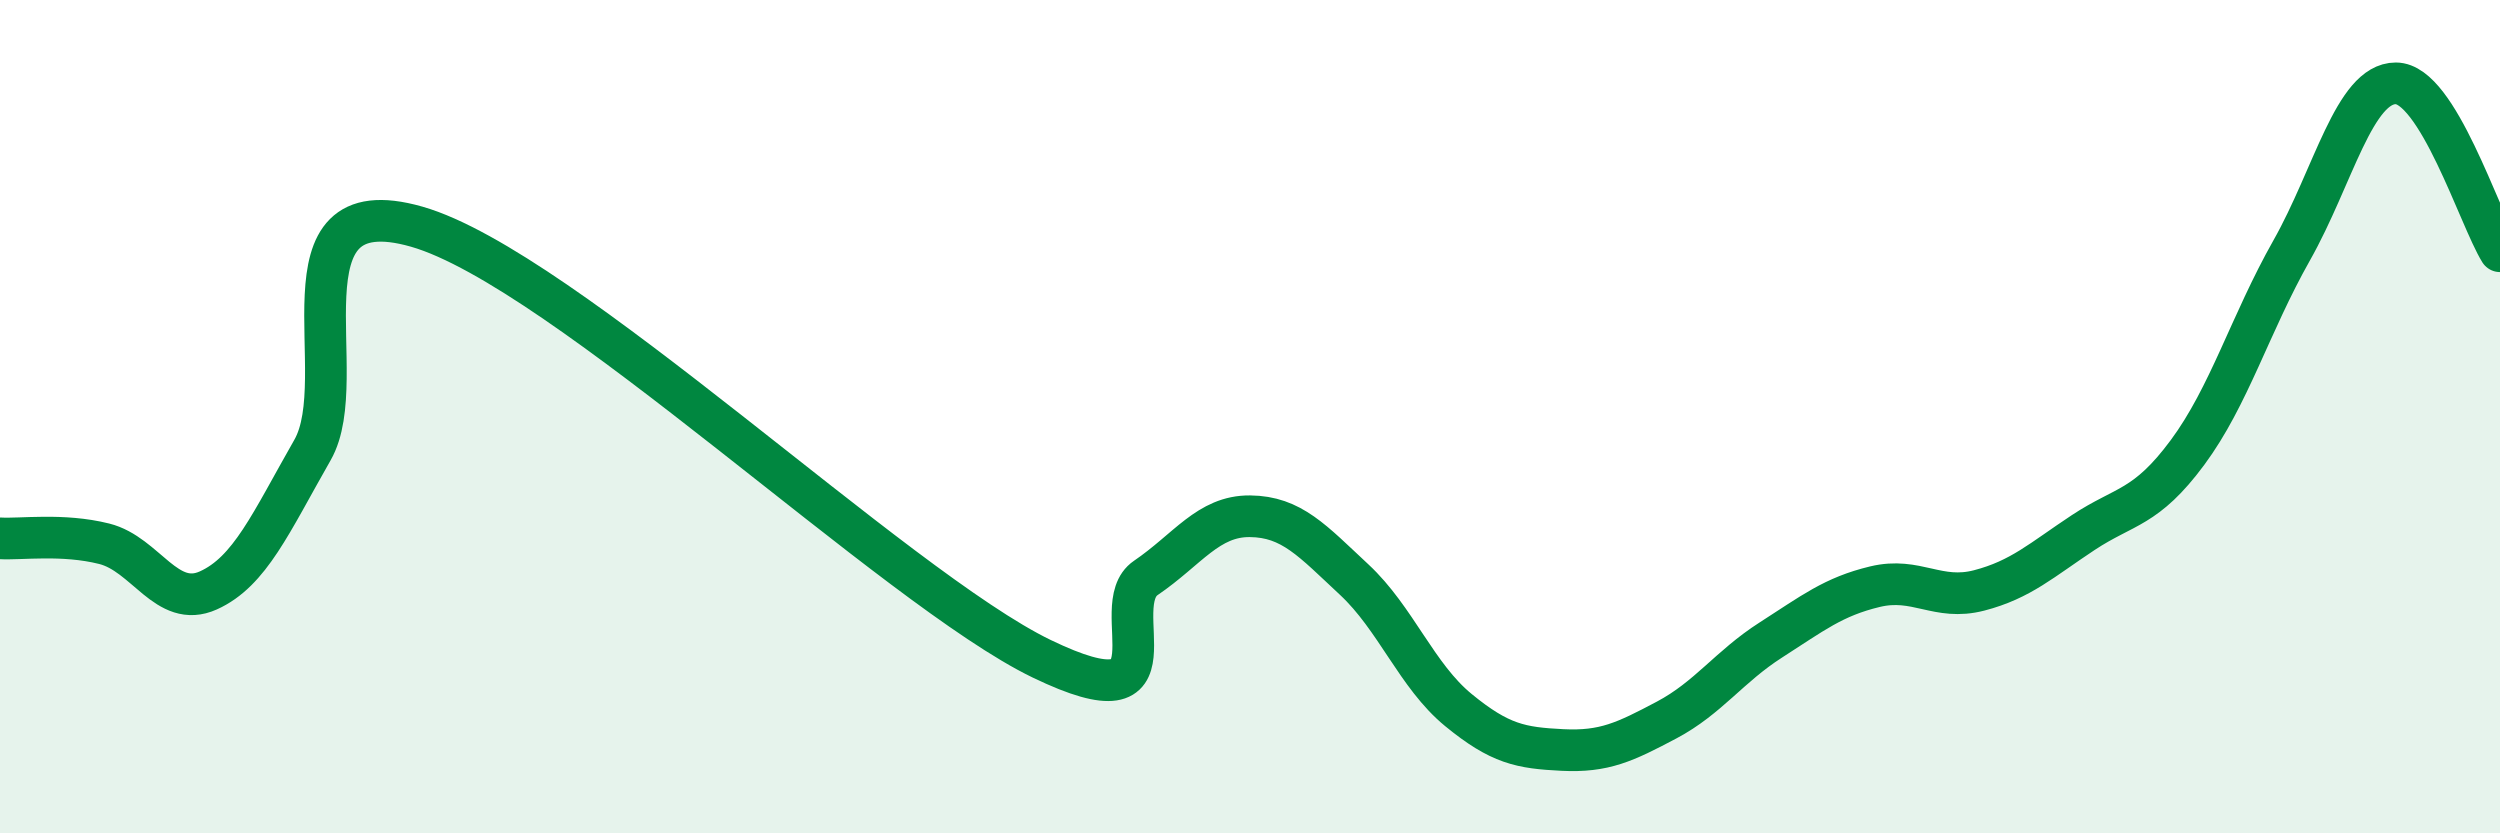
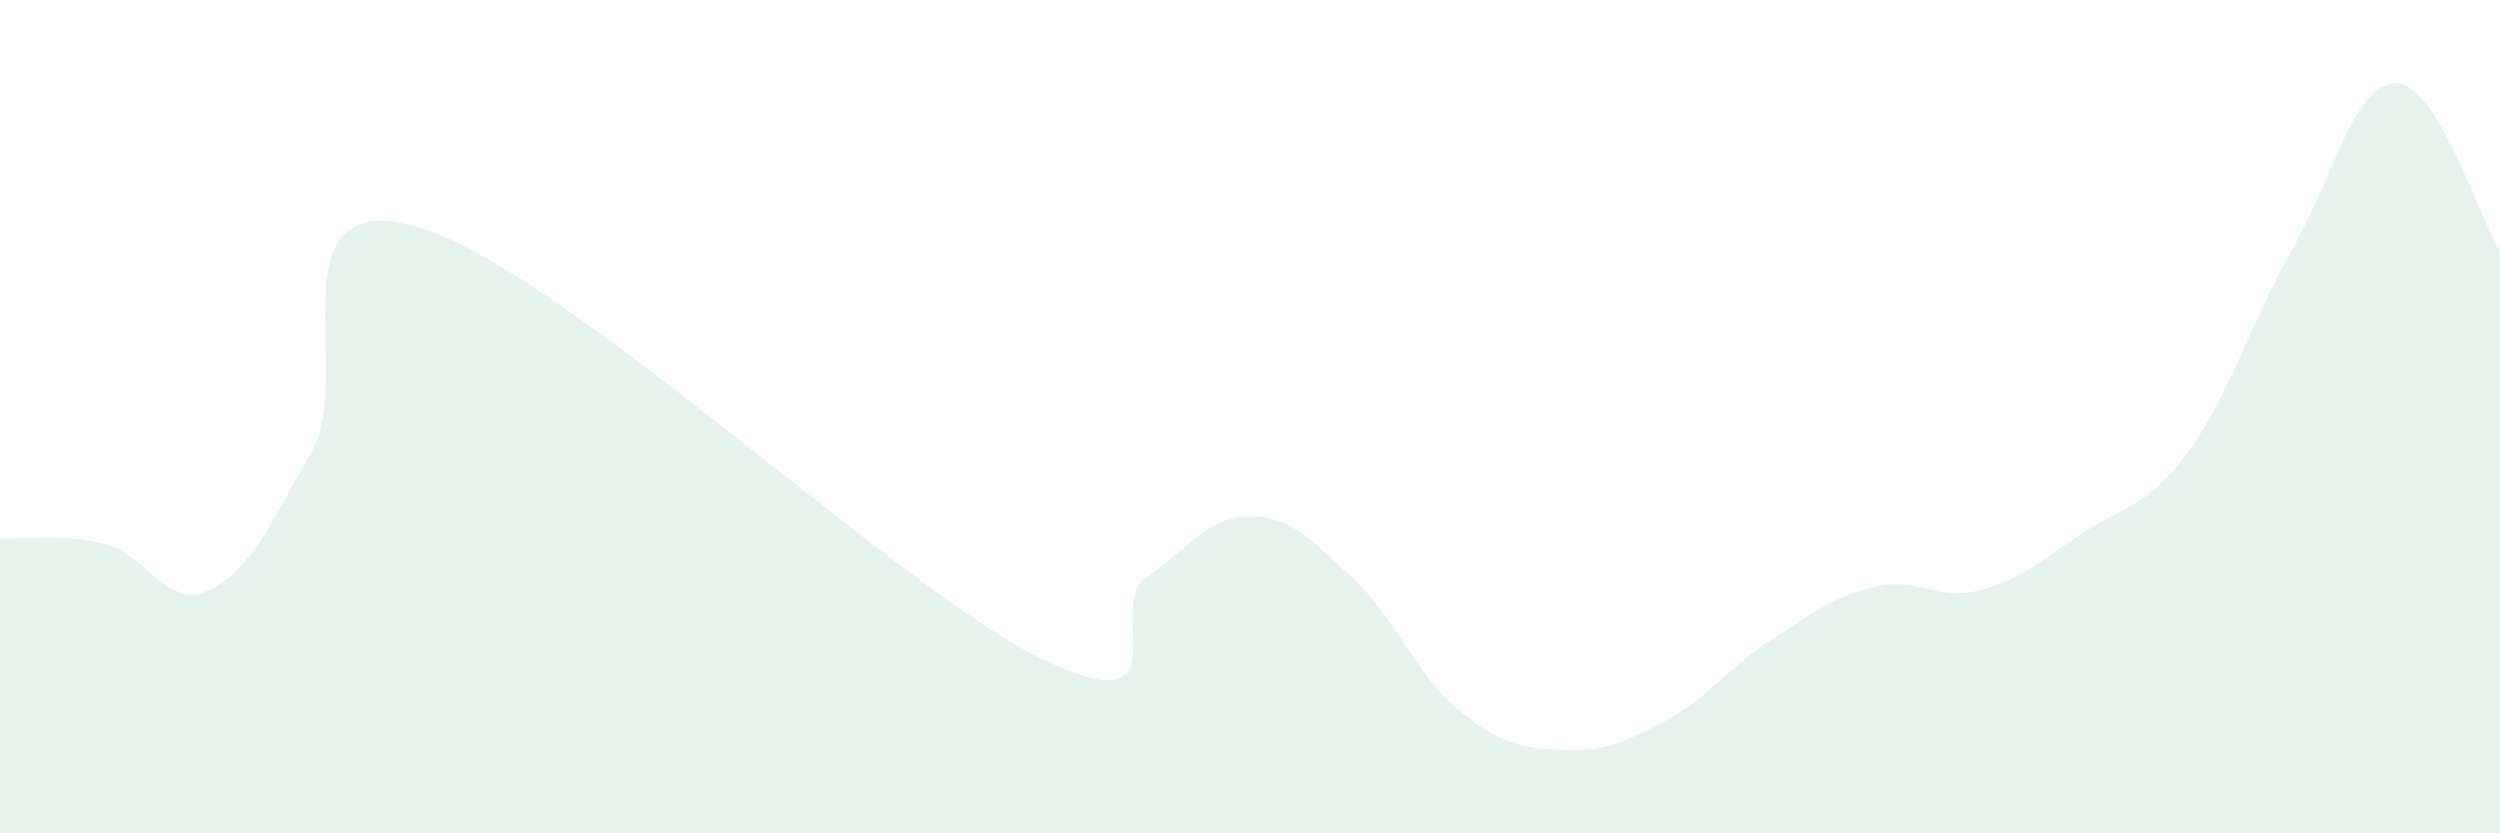
<svg xmlns="http://www.w3.org/2000/svg" width="60" height="20" viewBox="0 0 60 20">
  <path d="M 0,12.92 C 0.5,12.95 1.5,12.8 2.5,13.05 C 3.5,13.3 4,14.62 5,14.17 C 6,13.72 6.5,12.55 7.5,10.8 C 8.5,9.05 6.5,4.44 10,5.44 C 13.5,6.44 21.5,14.12 25,15.81 C 28.5,17.5 26.5,14.55 27.5,13.87 C 28.5,13.19 29,12.38 30,12.39 C 31,12.4 31.5,12.98 32.5,13.91 C 33.5,14.84 34,16.22 35,17.04 C 36,17.86 36.5,17.95 37.5,18 C 38.5,18.05 39,17.81 40,17.28 C 41,16.75 41.5,16 42.5,15.36 C 43.5,14.72 44,14.32 45,14.08 C 46,13.84 46.5,14.43 47.5,14.17 C 48.5,13.91 49,13.44 50,12.78 C 51,12.12 51.5,12.21 52.5,10.86 C 53.5,9.51 54,7.78 55,6.01 C 56,4.24 56.5,2 57.5,2 C 58.5,2 59.5,5.22 60,6.03L60 20L0 20Z" fill="#008740" opacity="0.1" stroke-linecap="round" stroke-linejoin="round" />
-   <path d="M 0,12.92 C 0.5,12.95 1.5,12.8 2.5,13.05 C 3.5,13.3 4,14.62 5,14.17 C 6,13.72 6.5,12.55 7.5,10.8 C 8.5,9.05 6.5,4.44 10,5.44 C 13.5,6.44 21.5,14.12 25,15.81 C 28.5,17.5 26.5,14.55 27.5,13.87 C 28.5,13.19 29,12.38 30,12.39 C 31,12.4 31.5,12.98 32.5,13.91 C 33.5,14.84 34,16.22 35,17.04 C 36,17.86 36.5,17.95 37.5,18 C 38.5,18.05 39,17.81 40,17.28 C 41,16.75 41.5,16 42.5,15.36 C 43.5,14.72 44,14.32 45,14.08 C 46,13.84 46.5,14.43 47.5,14.17 C 48.5,13.91 49,13.44 50,12.78 C 51,12.12 51.5,12.21 52.5,10.86 C 53.5,9.51 54,7.78 55,6.01 C 56,4.24 56.5,2 57.5,2 C 58.5,2 59.5,5.22 60,6.03" stroke="#008740" stroke-width="1" fill="none" stroke-linecap="round" stroke-linejoin="round" />
</svg>